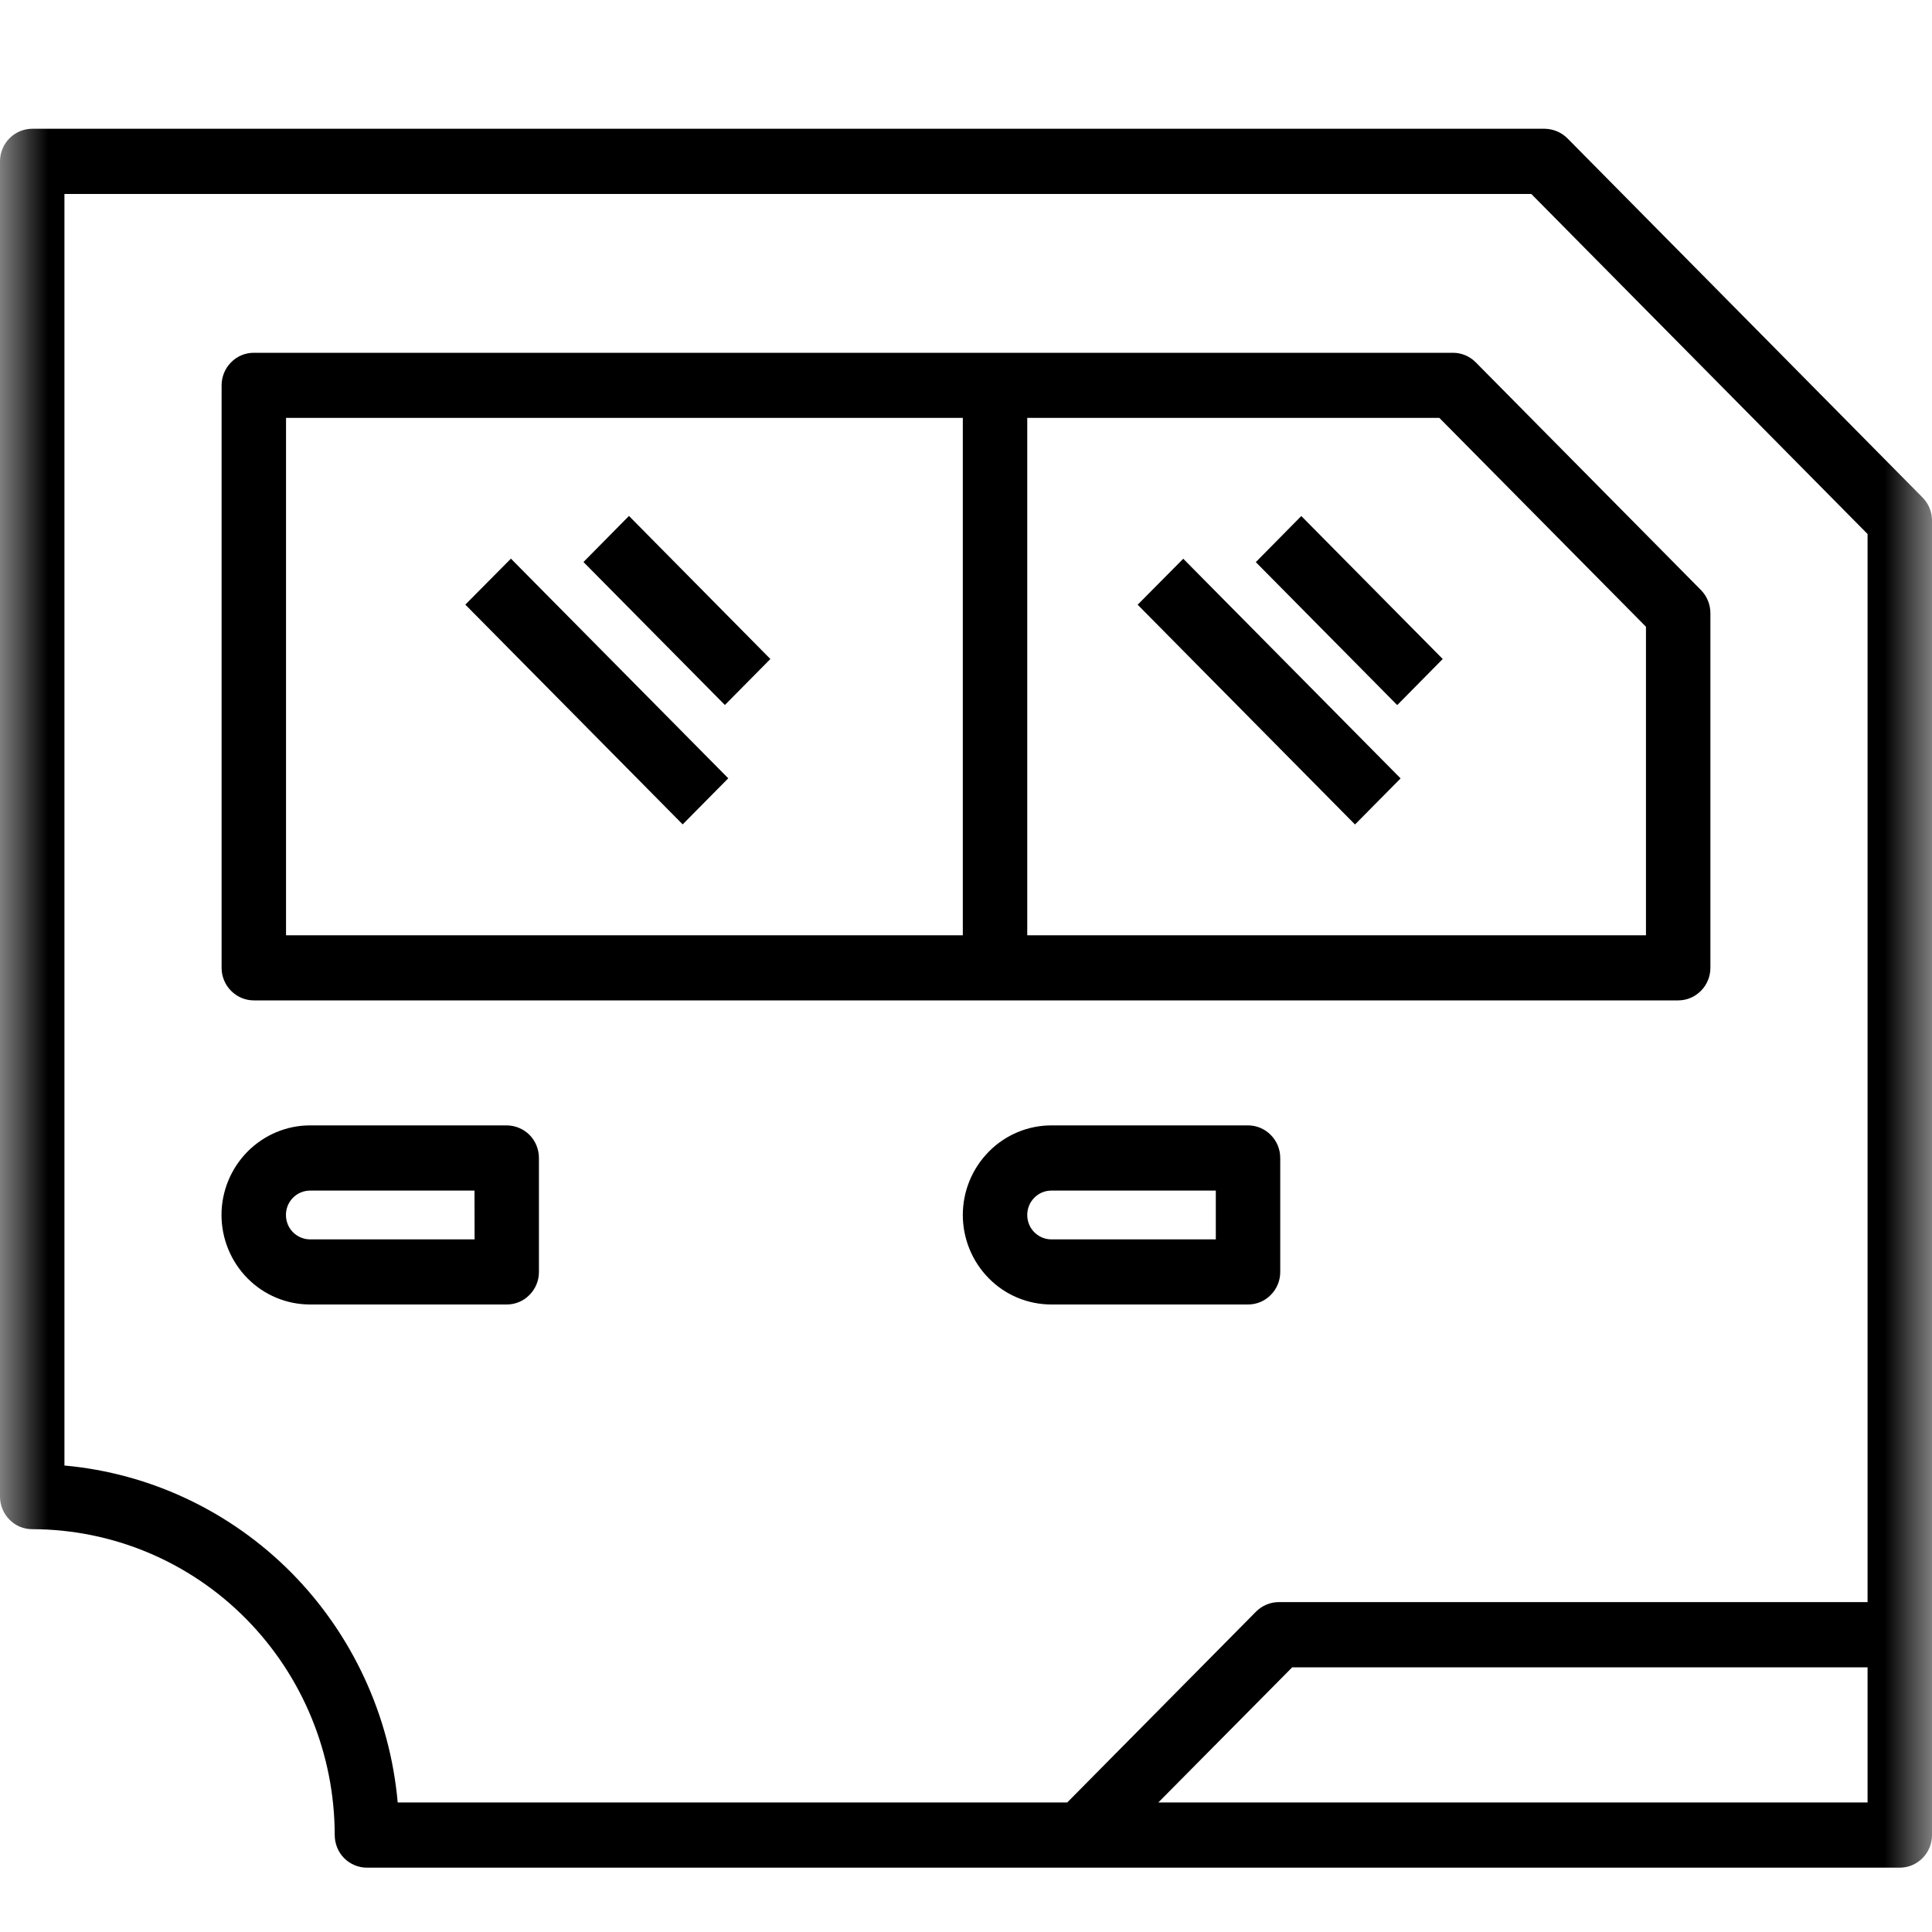
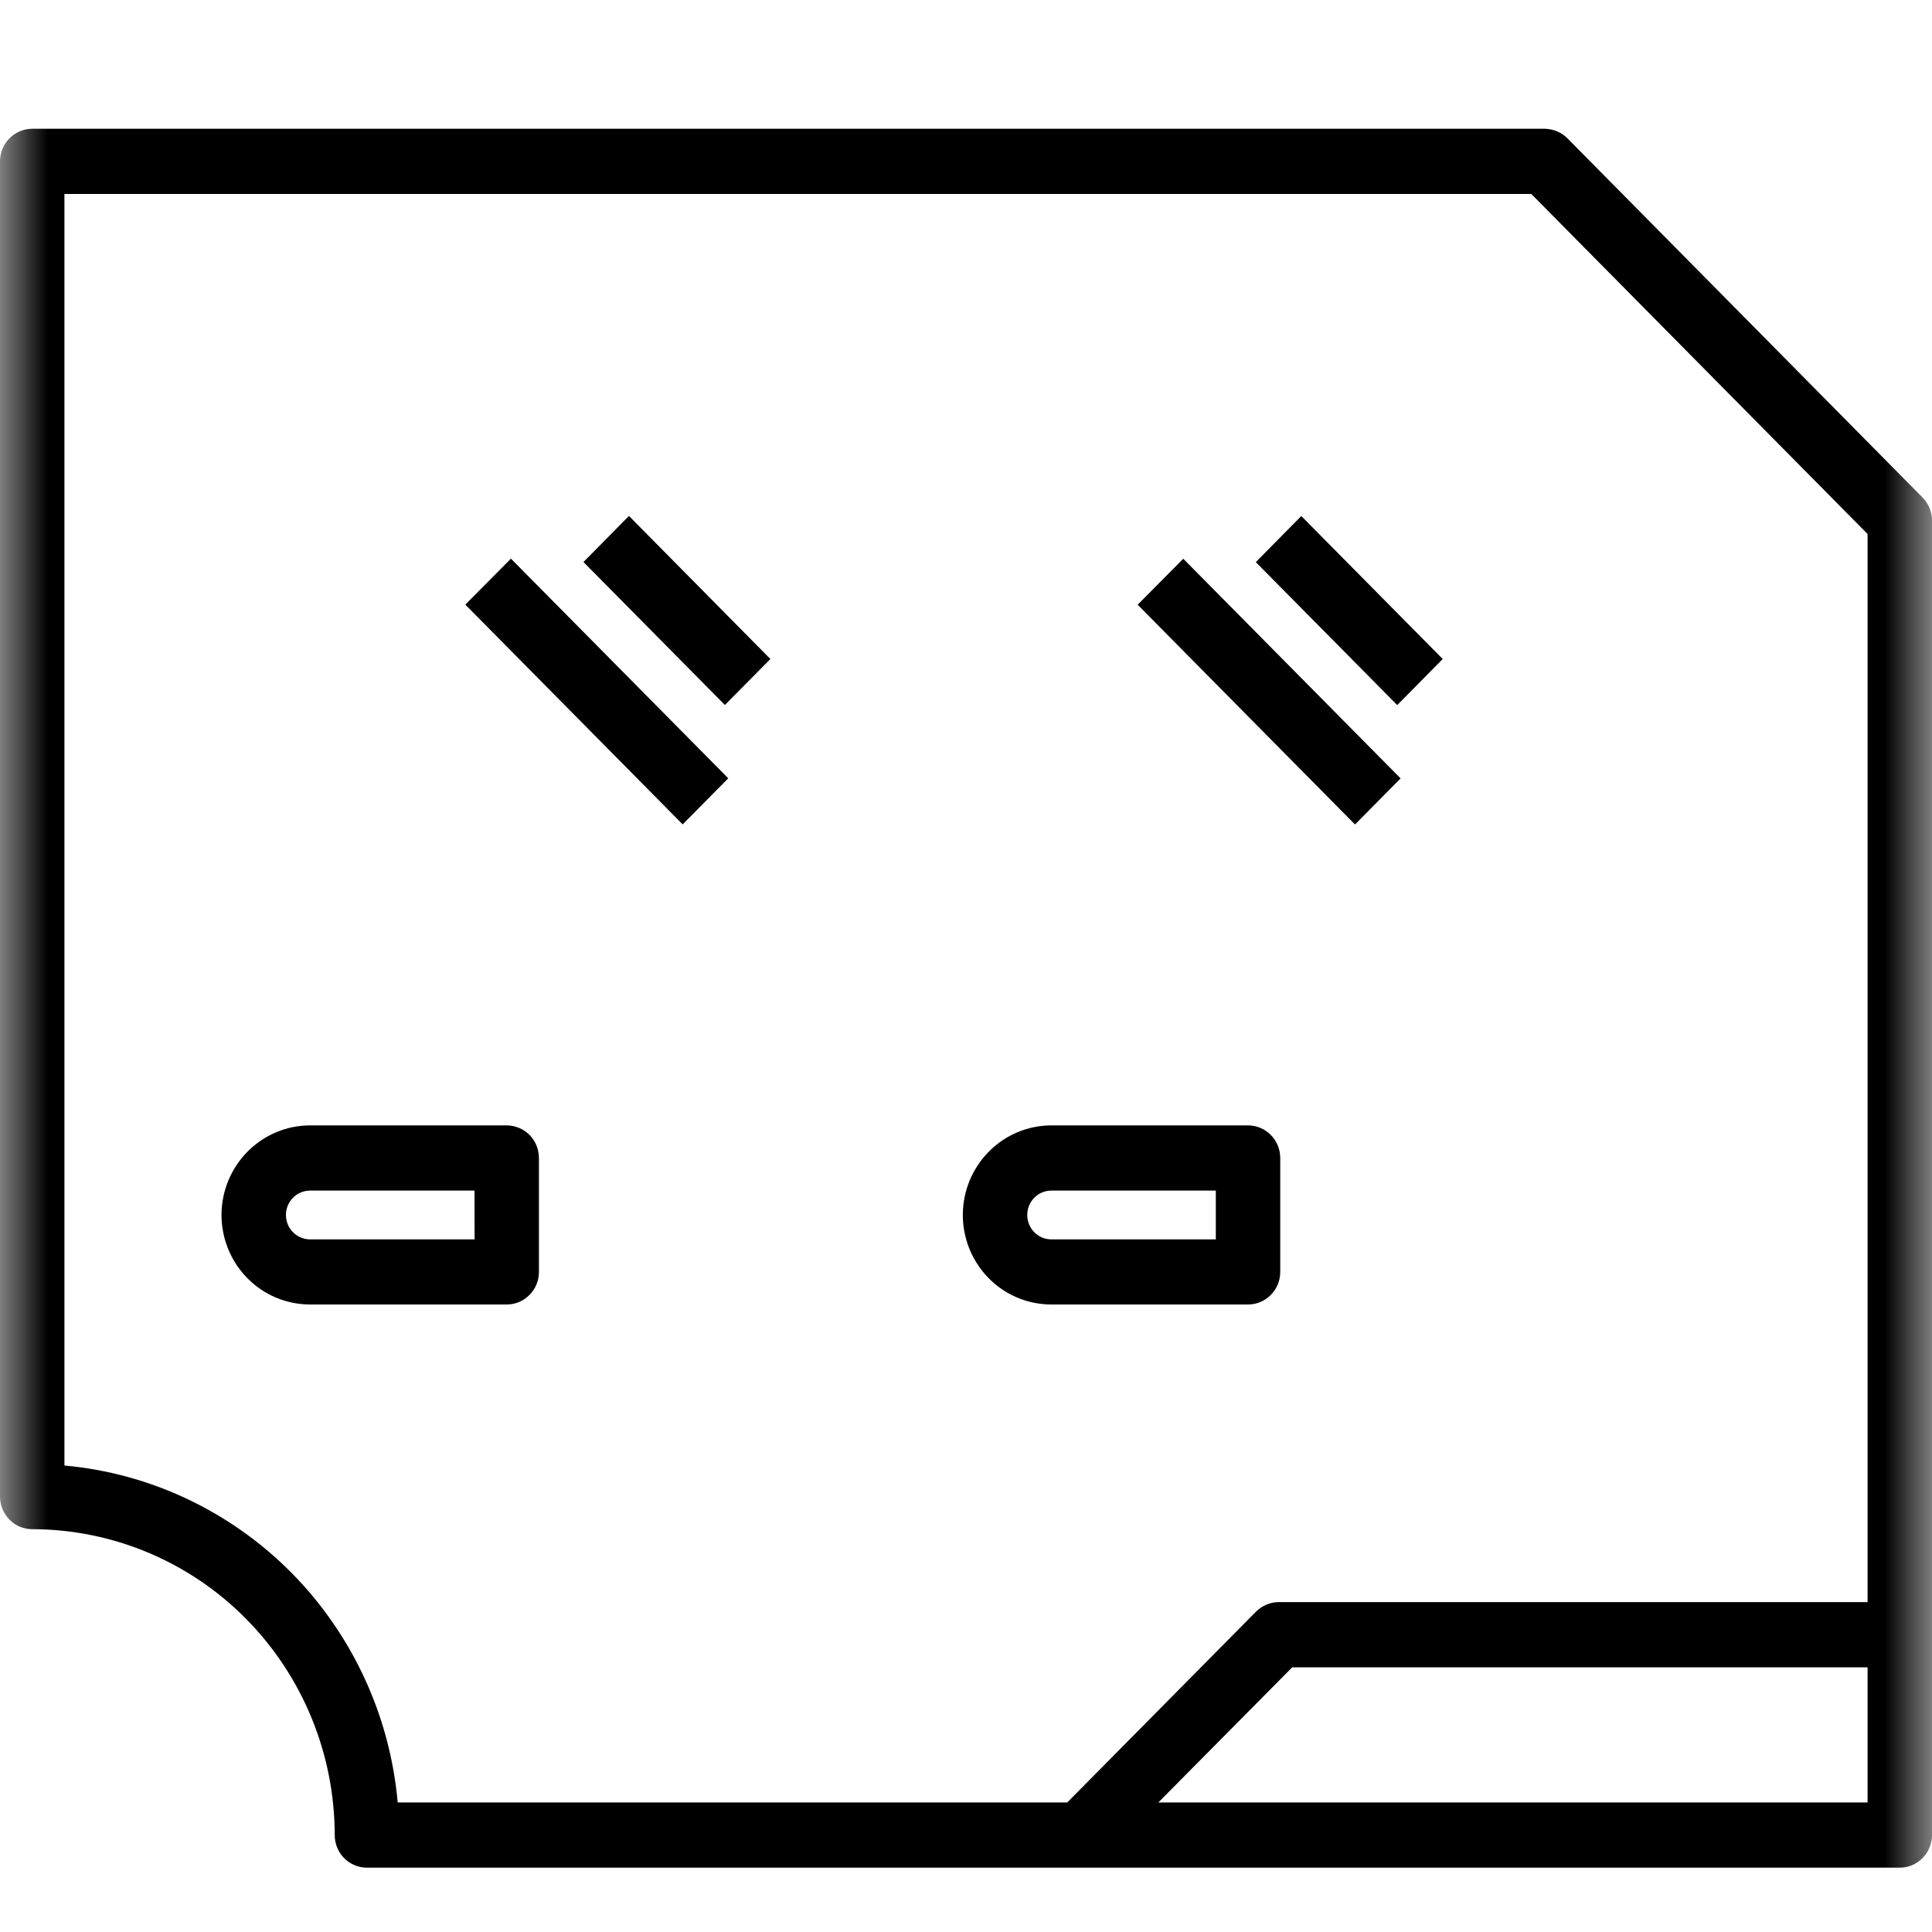
<svg xmlns="http://www.w3.org/2000/svg" width="20" height="20" viewBox="0 0 20 20">
  <mask id="mask0_1673_2706" style="mask-type:alpha" maskUnits="userSpaceOnUse" x="0" y="0" width="20" height="20">
    <rect width="20" height="20" fill="white" />
  </mask>
  <g mask="url(#mask0_1673_2706)">
-     <path d="M2.627 10.356H17.373C17.461 10.356 17.546 10.32 17.608 10.257C17.671 10.194 17.706 10.108 17.706 10.019V6.349C17.706 6.259 17.672 6.174 17.61 6.11L15.277 3.751C15.214 3.687 15.129 3.652 15.041 3.652H2.627C2.539 3.652 2.454 3.687 2.392 3.751C2.329 3.814 2.294 3.9 2.294 3.989V10.019C2.294 10.108 2.329 10.194 2.392 10.257C2.454 10.32 2.539 10.356 2.627 10.356ZM17.039 6.488V9.682H10.634V4.326H14.9L17.039 6.488ZM2.961 4.326H9.967V9.682H2.961V4.326Z" />
    <path d="M16.226 1.432C16.163 1.369 16.078 1.334 15.99 1.333H0.333C0.245 1.333 0.16 1.369 0.098 1.432C0.035 1.495 0 1.581 0 1.671V15.493C0 15.582 0.035 15.668 0.098 15.731C0.16 15.795 0.245 15.83 0.333 15.83C1.164 15.831 1.96 16.164 2.547 16.758C3.134 17.352 3.464 18.157 3.465 18.996C3.465 19.086 3.5 19.172 3.562 19.235C3.625 19.298 3.71 19.334 3.798 19.334H19.667C19.755 19.334 19.84 19.298 19.902 19.235C19.965 19.172 20 19.086 20 18.996V5.388C20 5.299 19.965 5.213 19.902 5.15L16.226 1.432ZM0.667 15.171V2.008H15.852L19.333 5.528V16.585H13.238C13.149 16.585 13.065 16.621 13.002 16.684L11.048 18.659H4.117C4.037 17.761 3.648 16.92 3.018 16.282C2.387 15.645 1.555 15.251 0.667 15.171ZM11.991 18.659L13.377 17.26H19.333V18.659H11.991Z" />
    <path d="M4.817 6.259L5.289 5.783L7.539 8.057L7.067 8.534L4.817 6.259ZM6.04 5.818L6.511 5.341L7.975 6.822L7.504 7.298L6.04 5.818ZM11.777 6.26L12.249 5.784L14.499 8.058L14.027 8.535L11.777 6.26ZM13 5.819L13.471 5.342L14.935 6.822L14.464 7.299L13 5.819ZM12.92 13.504C13.008 13.504 13.093 13.469 13.155 13.405C13.218 13.342 13.253 13.257 13.253 13.167V11.988C13.253 11.898 13.218 11.812 13.155 11.749C13.093 11.686 13.008 11.65 12.92 11.65H10.884C10.641 11.65 10.407 11.748 10.236 11.922C10.064 12.096 9.967 12.332 9.967 12.577C9.967 12.823 10.064 13.059 10.236 13.233C10.407 13.407 10.641 13.504 10.884 13.504H12.92ZM10.634 12.577C10.634 12.51 10.66 12.446 10.707 12.399C10.754 12.351 10.817 12.325 10.884 12.325H12.586V12.83H10.884C10.817 12.83 10.754 12.803 10.707 12.756C10.66 12.709 10.634 12.644 10.634 12.577ZM5.246 11.65H3.21C2.967 11.65 2.734 11.748 2.562 11.922C2.39 12.096 2.293 12.332 2.293 12.577C2.293 12.823 2.39 13.059 2.562 13.233C2.734 13.407 2.967 13.504 3.21 13.504H5.246C5.334 13.504 5.419 13.469 5.481 13.405C5.544 13.342 5.579 13.257 5.579 13.167V11.988C5.579 11.898 5.544 11.812 5.482 11.749C5.419 11.686 5.335 11.651 5.246 11.65ZM4.913 12.83H3.21C3.144 12.83 3.08 12.803 3.033 12.756C2.986 12.709 2.96 12.644 2.96 12.577C2.96 12.51 2.986 12.446 3.033 12.399C3.08 12.351 3.144 12.325 3.21 12.325H4.912L4.913 12.83Z" />
  </g>
</svg>